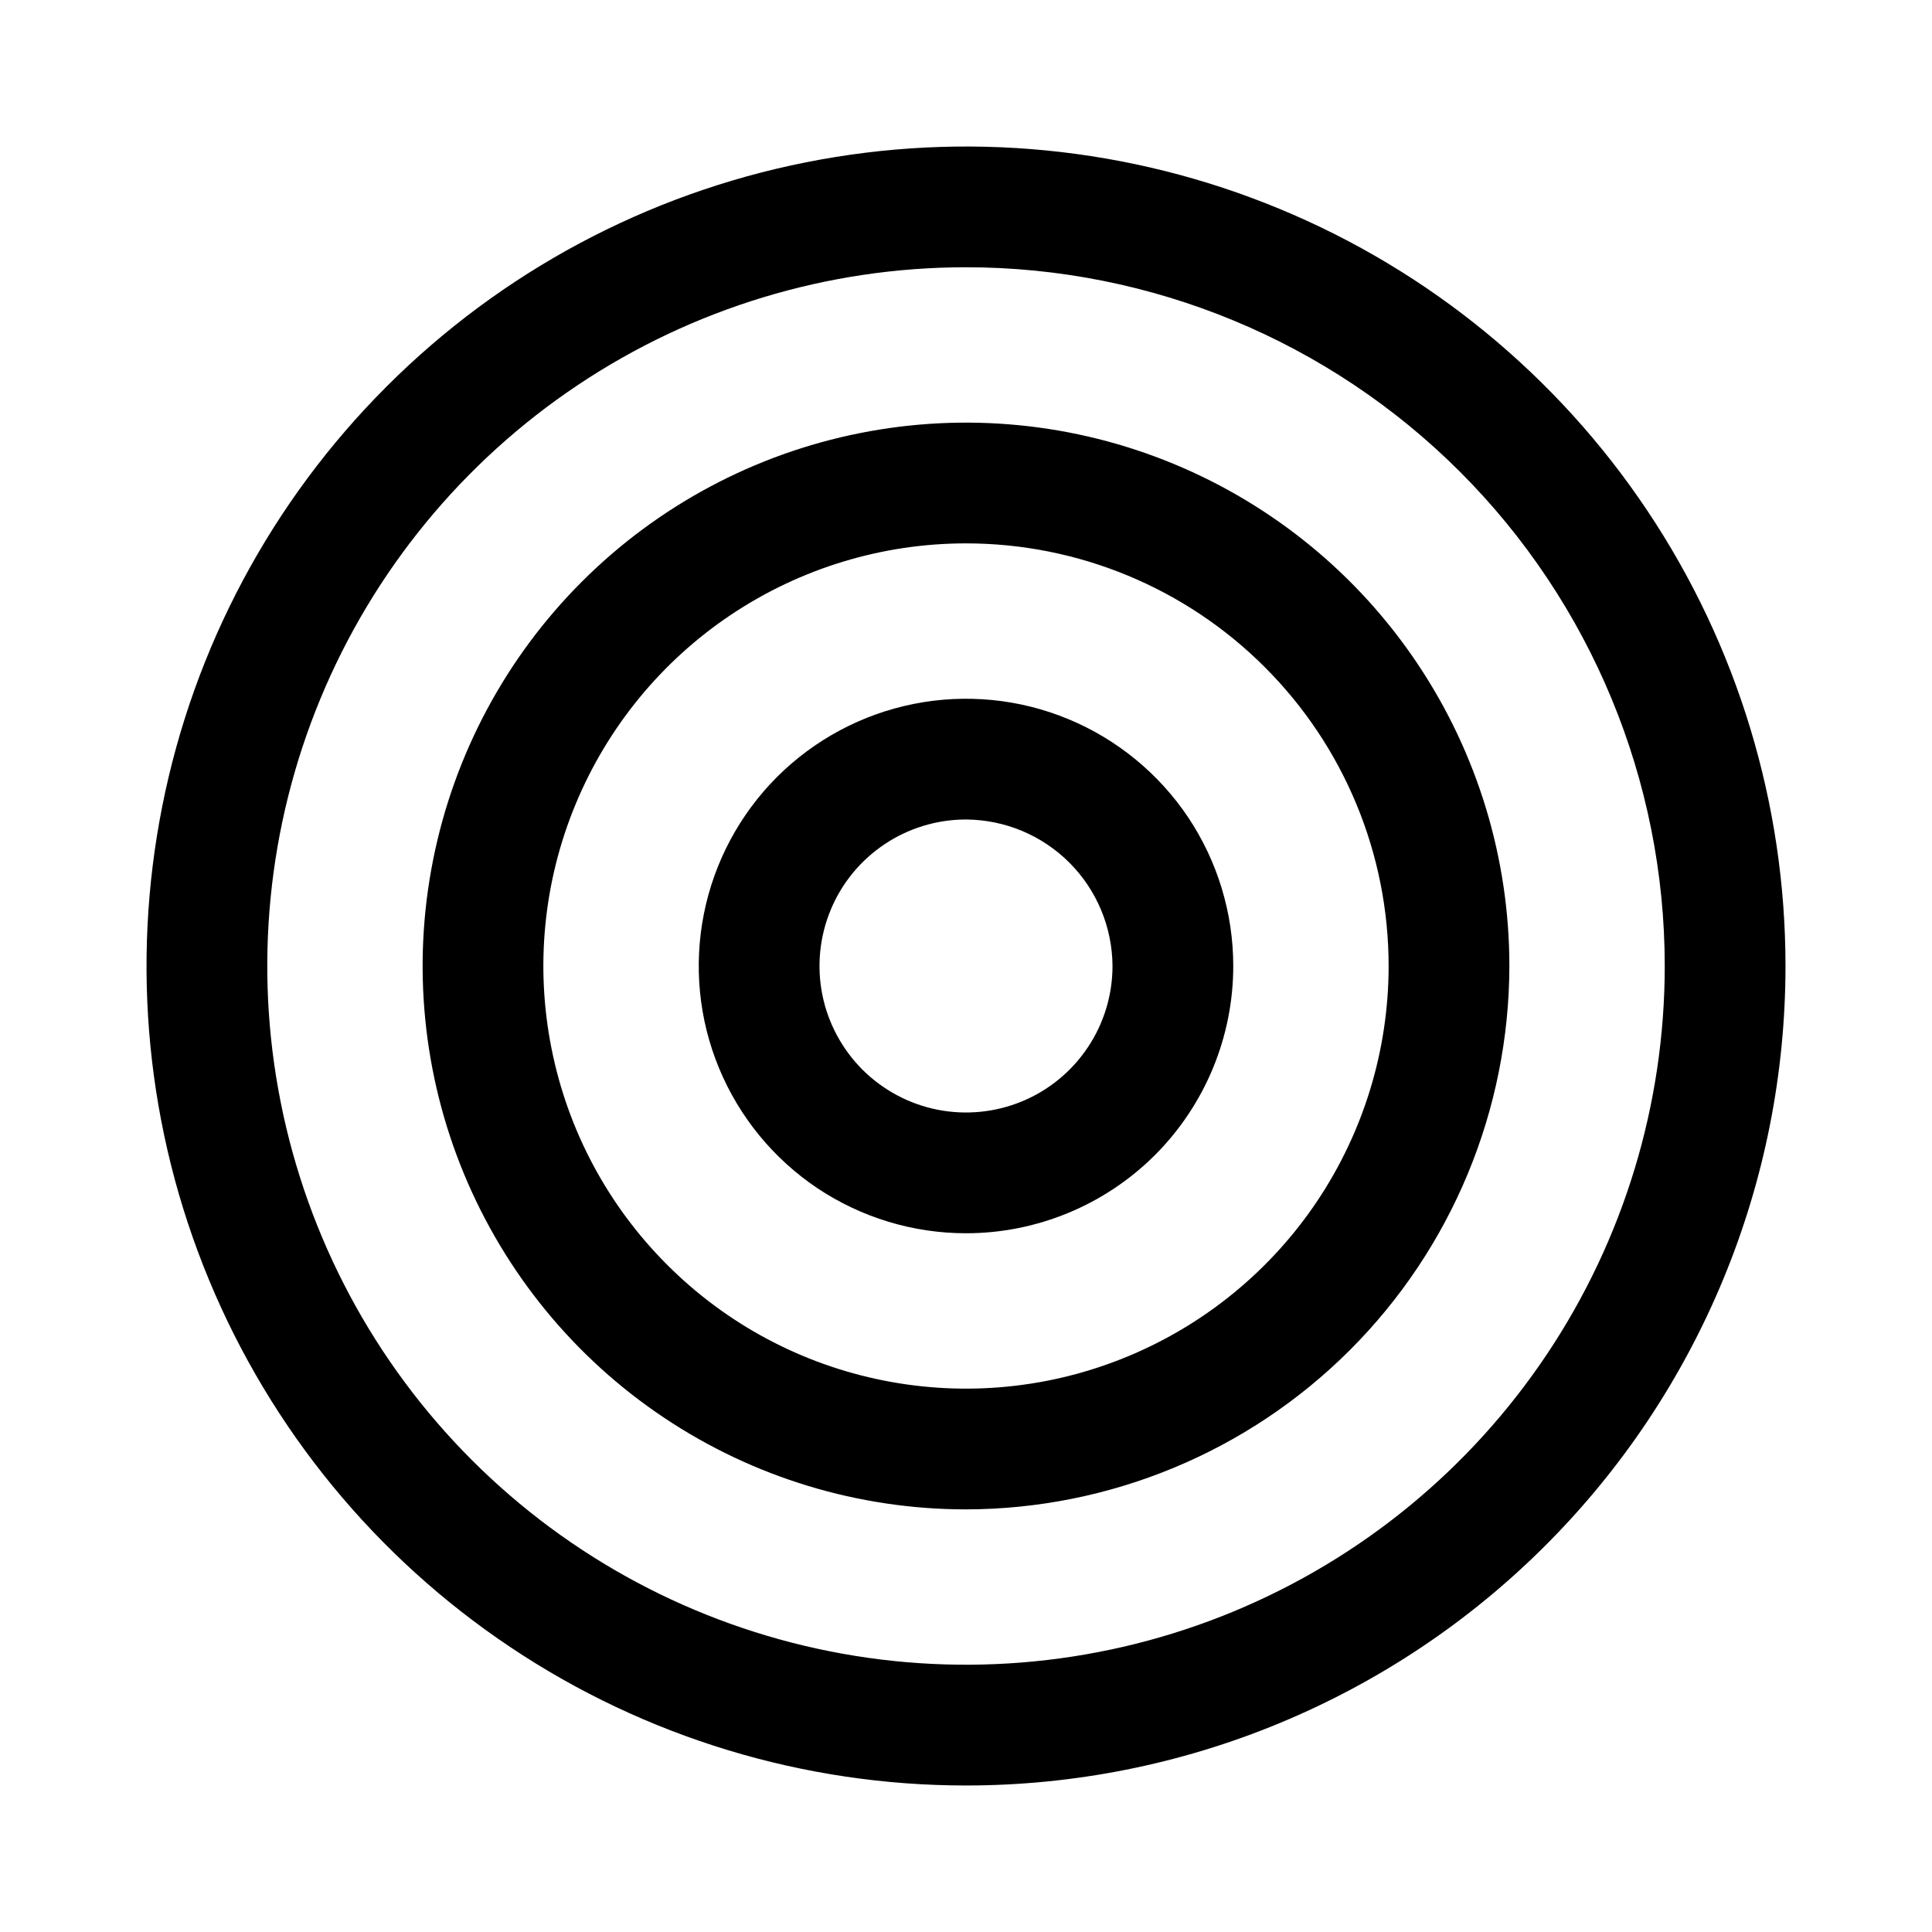
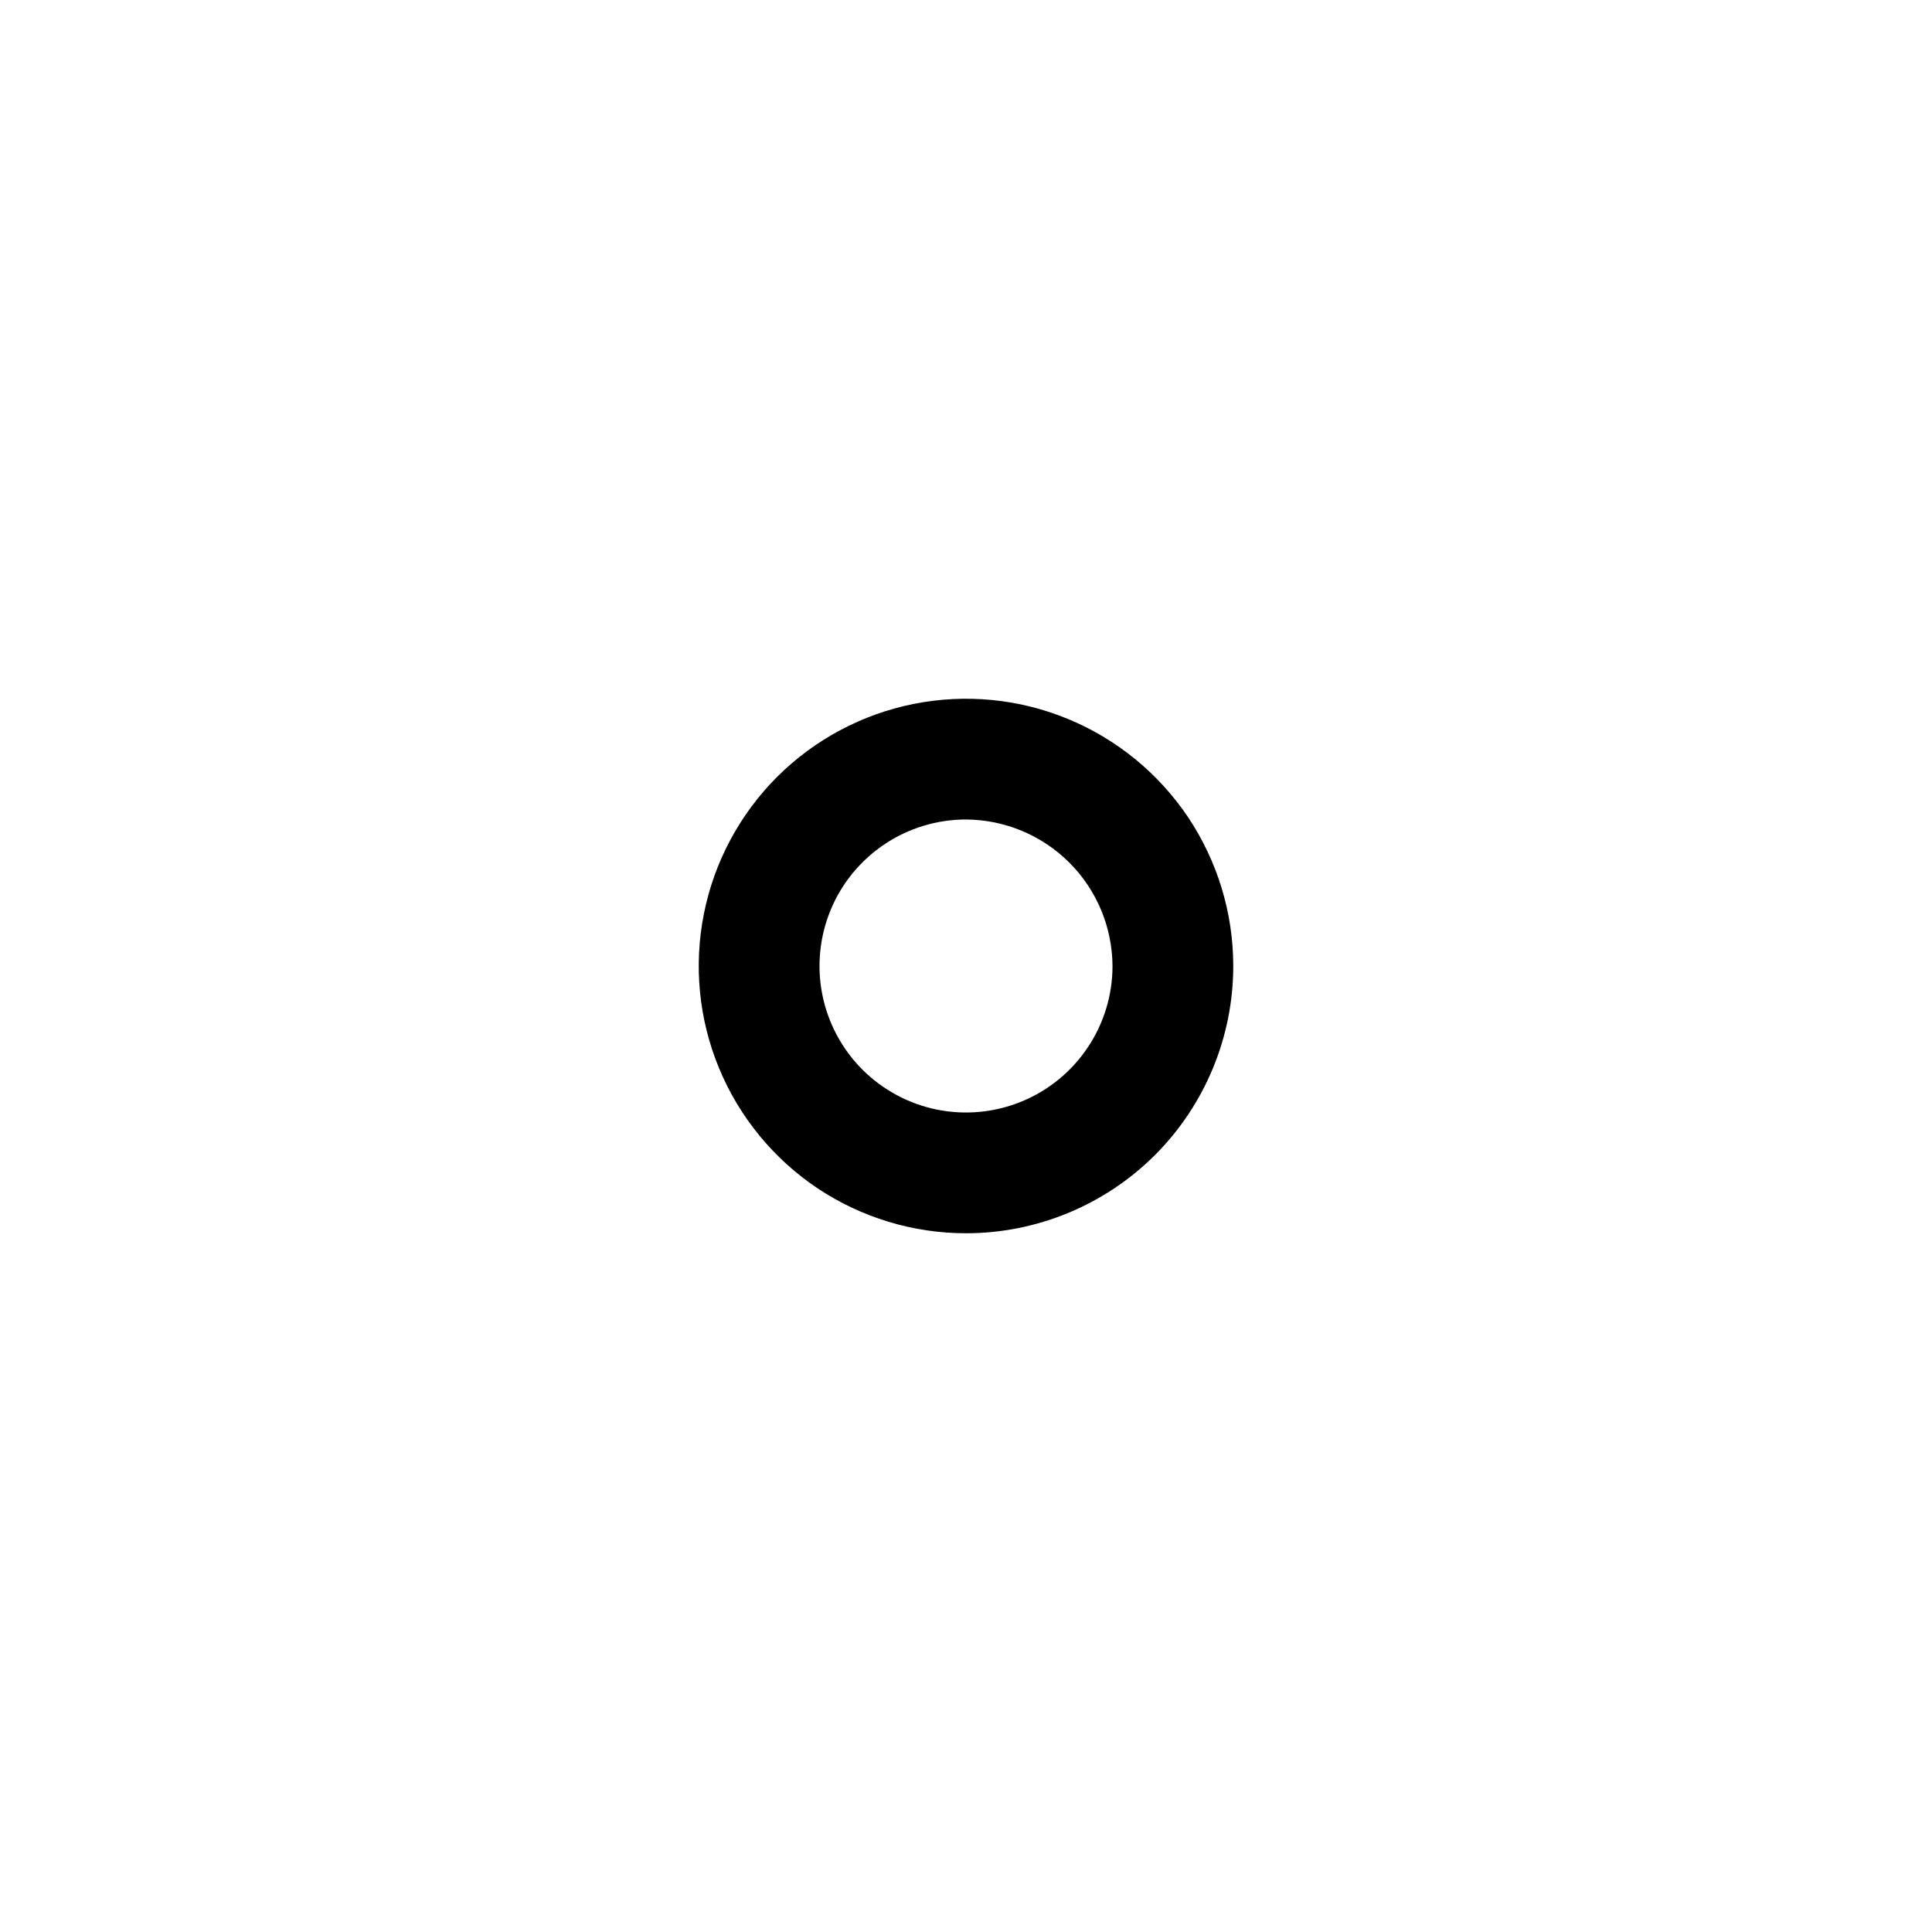
<svg xmlns="http://www.w3.org/2000/svg" width="800px" height="800px" viewBox="0 0 24 24" fill="none">
  <path d="M12 15.32C11.343 15.32 10.701 15.125 10.155 14.761C9.61 14.396 9.184 13.877 8.933 13.271C8.681 12.664 8.616 11.996 8.744 11.352C8.872 10.708 9.188 10.117 9.652 9.652C10.117 9.188 10.708 8.872 11.352 8.744C11.996 8.616 12.664 8.681 13.271 8.933C13.877 9.184 14.396 9.61 14.761 10.155C15.125 10.701 15.32 11.343 15.32 12C15.32 12.88 14.97 13.725 14.348 14.348C13.725 14.97 12.88 15.32 12 15.32ZM12 10.18C11.64 10.18 11.288 10.287 10.989 10.487C10.69 10.687 10.456 10.971 10.319 11.303C10.181 11.636 10.145 12.002 10.215 12.355C10.285 12.708 10.459 13.032 10.713 13.287C10.968 13.541 11.292 13.715 11.645 13.785C11.998 13.855 12.364 13.819 12.697 13.681C13.029 13.544 13.313 13.31 13.513 13.011C13.713 12.712 13.82 12.36 13.82 12C13.817 11.518 13.625 11.057 13.284 10.716C12.943 10.375 12.482 10.183 12 10.18Z" fill="#000000" />
-   <path d="M12 18.75C10.665 18.75 9.36 18.354 8.25 17.612C7.14 16.871 6.275 15.816 5.764 14.583C5.253 13.35 5.119 11.992 5.38 10.683C5.64 9.374 6.283 8.171 7.227 7.227C8.171 6.283 9.374 5.64 10.683 5.38C11.992 5.119 13.35 5.253 14.583 5.764C15.816 6.275 16.871 7.14 17.612 8.25C18.354 9.36 18.75 10.665 18.75 12C18.747 13.789 18.035 15.505 16.77 16.77C15.505 18.035 13.789 18.747 12 18.75ZM12 6.75C10.962 6.75 9.947 7.058 9.083 7.635C8.22 8.212 7.547 9.032 7.15 9.991C6.752 10.95 6.648 12.006 6.851 13.024C7.053 14.043 7.553 14.978 8.288 15.712C9.022 16.447 9.957 16.947 10.976 17.149C11.994 17.352 13.05 17.248 14.009 16.85C14.968 16.453 15.788 15.78 16.365 14.917C16.942 14.053 17.25 13.038 17.25 12C17.25 10.608 16.697 9.272 15.712 8.288C14.728 7.303 13.392 6.75 12 6.75Z" fill="#000000" />
-   <path d="M12 22.18C9.987 22.18 8.018 21.583 6.344 20.464C4.67 19.346 3.365 17.756 2.595 15.896C1.824 14.036 1.623 11.989 2.016 10.014C2.408 8.039 3.378 6.225 4.802 4.802C6.225 3.378 8.039 2.408 10.014 2.016C11.989 1.623 14.036 1.824 15.896 2.595C17.756 3.365 19.346 4.67 20.464 6.344C21.583 8.018 22.18 9.987 22.18 12C22.18 13.337 21.917 14.661 21.405 15.896C20.893 17.131 20.144 18.253 19.198 19.198C18.253 20.144 17.131 20.893 15.896 21.405C14.661 21.917 13.337 22.18 12 22.18ZM12 3.32C10.283 3.32 8.605 3.829 7.178 4.783C5.75 5.737 4.638 7.092 3.981 8.678C3.324 10.264 3.152 12.01 3.487 13.693C3.822 15.377 4.648 16.924 5.862 18.138C7.076 19.352 8.623 20.178 10.307 20.513C11.99 20.848 13.736 20.676 15.322 20.019C16.908 19.362 18.263 18.25 19.217 16.822C20.171 15.395 20.68 13.717 20.68 12C20.68 9.698 19.765 7.49 18.138 5.862C16.51 4.234 14.302 3.32 12 3.32Z" fill="#000000" />
</svg>